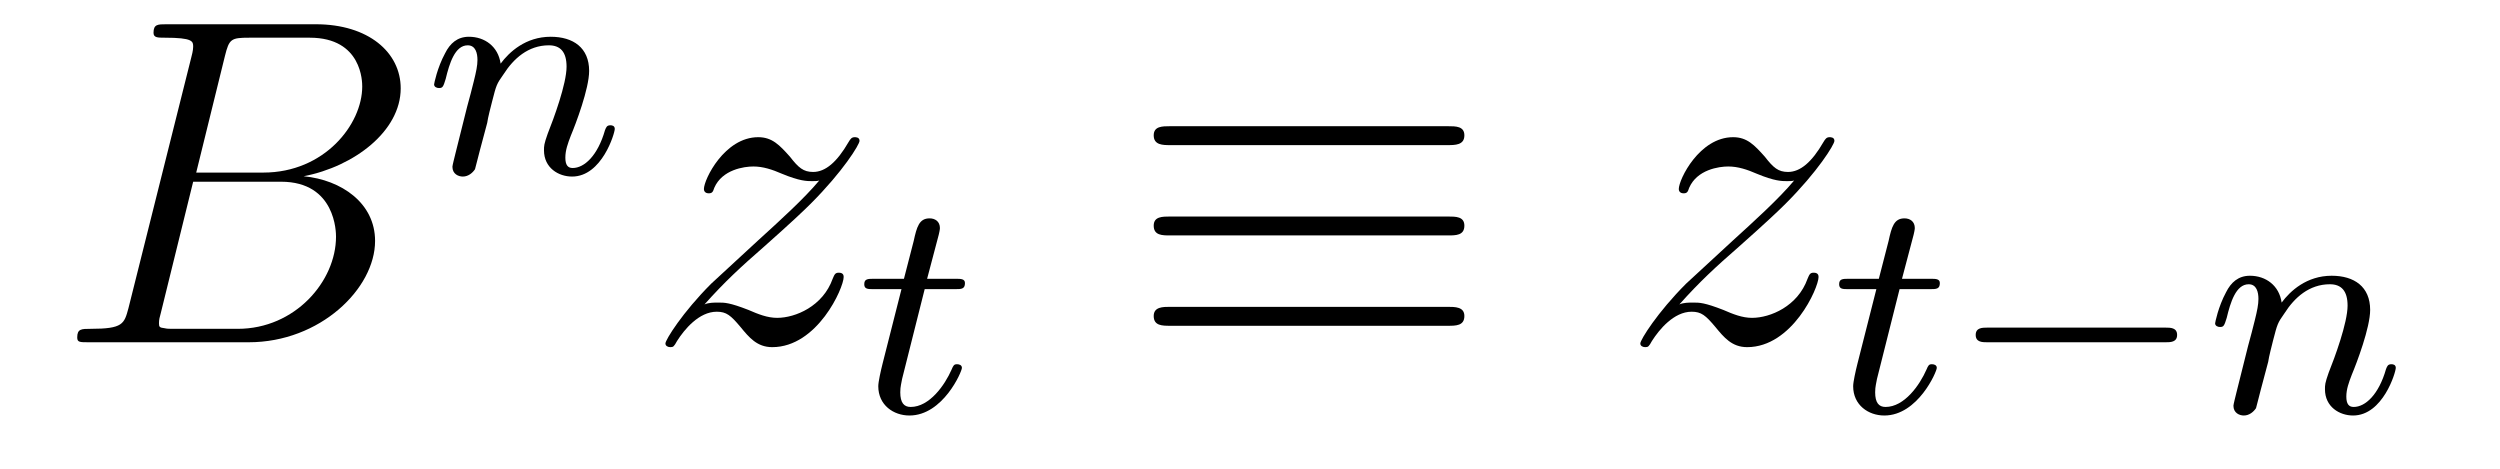
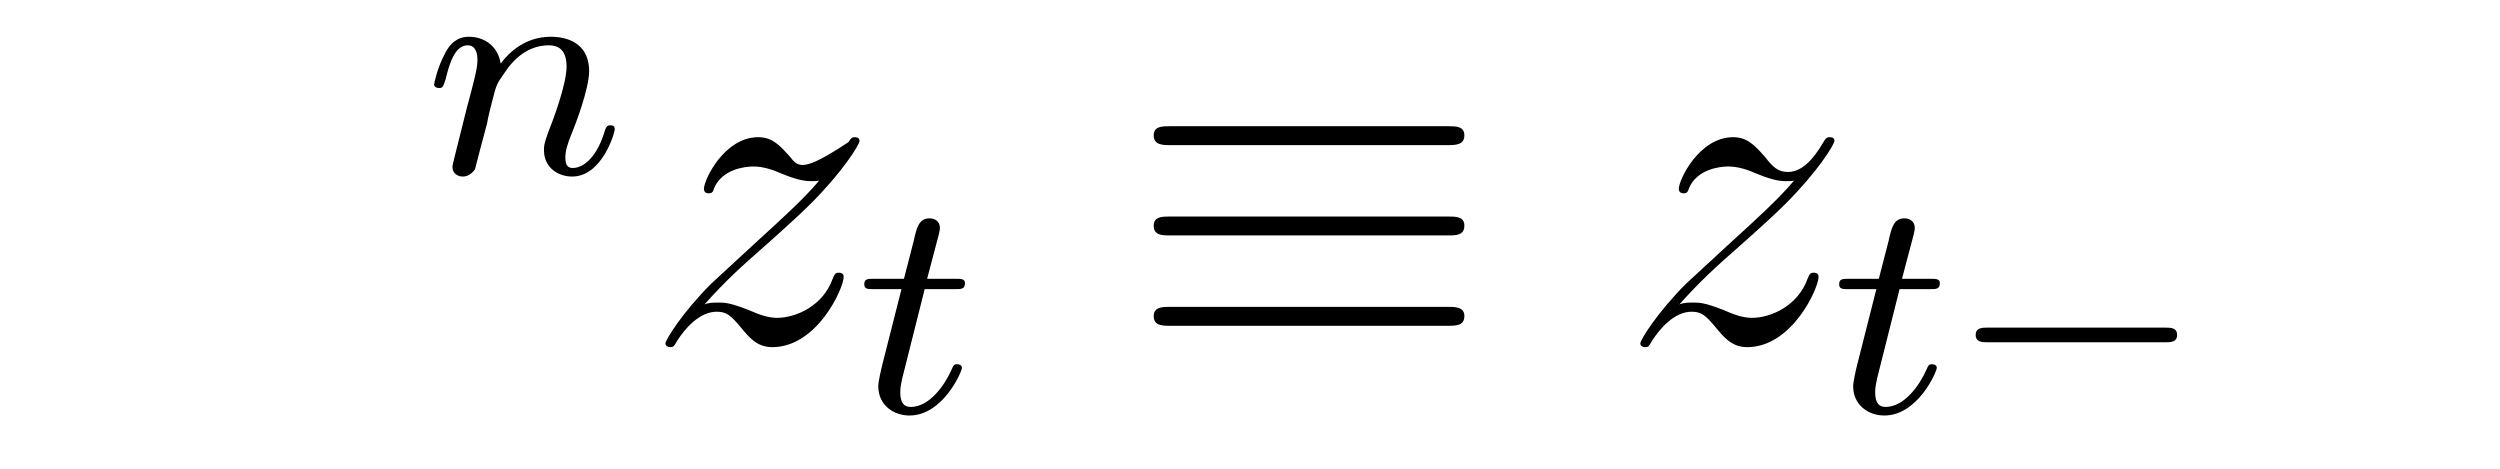
<svg xmlns="http://www.w3.org/2000/svg" height="12pt" version="1.1" viewBox="0 -12 64 12" width="64pt">
  <g id="page1">
    <g transform="matrix(1 0 0 1 -127 651)">
-       <path d="M132.758 -661.566C132.867 -662.004 132.914 -662.035 133.383 -662.035H134.93C136.273 -662.035 136.273 -660.894 136.273 -660.785C136.273 -659.816 135.305 -658.582 133.742 -658.582H132.023L132.758 -661.566ZM134.773 -658.488C136.07 -658.738 137.258 -659.645 137.258 -660.738C137.258 -661.66 136.43 -662.379 135.086 -662.379H131.258C131.039 -662.379 130.93 -662.379 130.93 -662.16C130.93 -662.035 131.039 -662.035 131.211 -662.035C131.945 -662.035 131.945 -661.941 131.945 -661.801C131.945 -661.785 131.945 -661.707 131.898 -661.535L130.289 -655.113C130.18 -654.707 130.148 -654.582 129.32 -654.582C129.086 -654.582 128.977 -654.582 128.977 -654.363C128.977 -654.238 129.039 -654.238 129.273 -654.238H133.367C135.195 -654.238 136.602 -655.613 136.602 -656.832C136.602 -657.801 135.742 -658.395 134.773 -658.488ZM133.086 -654.582H131.477C131.305 -654.582 131.289 -654.582 131.211 -654.598C131.086 -654.613 131.07 -654.629 131.07 -654.723C131.07 -654.816 131.086 -654.879 131.117 -654.988L131.945 -658.348H134.195C135.602 -658.348 135.602 -657.035 135.602 -656.941C135.602 -655.801 134.555 -654.582 133.086 -654.582ZM137.277 -654.238" fill-rule="evenodd" />
      <path d="M139.473 -659.856C139.488 -659.98 139.566 -660.277 139.598 -660.402C139.707 -660.824 139.707 -660.84 139.895 -661.105C140.145 -661.496 140.52 -661.84 141.051 -661.84C141.348 -661.84 141.504 -661.668 141.504 -661.293C141.504 -660.855 141.176 -659.965 141.02 -659.574C140.926 -659.309 140.926 -659.262 140.926 -659.152C140.926 -658.699 141.301 -658.48 141.645 -658.48C142.41 -658.48 142.738 -659.59 142.738 -659.699C142.738 -659.777 142.676 -659.793 142.629 -659.793C142.535 -659.793 142.52 -659.746 142.488 -659.668C142.301 -659.012 141.957 -658.699 141.66 -658.699C141.535 -658.699 141.473 -658.777 141.473 -658.965C141.473 -659.152 141.535 -659.324 141.613 -659.527C141.738 -659.824 142.082 -660.73 142.082 -661.184C142.082 -661.777 141.676 -662.059 141.098 -662.059C140.457 -662.059 140.035 -661.668 139.816 -661.371C139.754 -661.809 139.41 -662.059 139.004 -662.059C138.707 -662.059 138.519 -661.887 138.395 -661.637C138.191 -661.262 138.113 -660.855 138.113 -660.84C138.113 -660.777 138.176 -660.746 138.238 -660.746C138.332 -660.746 138.348 -660.777 138.41 -660.981C138.504 -661.371 138.645 -661.84 138.973 -661.84C139.176 -661.84 139.223 -661.637 139.223 -661.465C139.223 -661.324 139.191 -661.168 139.129 -660.918C139.113 -660.84 138.988 -660.371 138.957 -660.262L138.66 -659.074C138.629 -658.949 138.582 -658.762 138.582 -658.731C138.582 -658.543 138.738 -658.48 138.848 -658.48C138.988 -658.48 139.098 -658.574 139.16 -658.668C139.176 -658.715 139.238 -658.98 139.285 -659.152L139.473 -659.856ZM143.035 -658.559" fill-rule="evenodd" />
-       <path d="M145.035 -655.207C145.551 -655.785 145.957 -656.16 146.566 -656.691C147.27 -657.316 147.582 -657.613 147.754 -657.785C148.582 -658.613 149.004 -659.301 149.004 -659.394C149.004 -659.488 148.91 -659.488 148.879 -659.488C148.801 -659.488 148.77 -659.441 148.723 -659.363C148.426 -658.848 148.129 -658.598 147.816 -658.598C147.566 -658.598 147.441 -658.707 147.223 -658.988C146.957 -659.285 146.769 -659.488 146.41 -659.488C145.551 -659.488 145.02 -658.41 145.02 -658.16C145.02 -658.129 145.035 -658.051 145.145 -658.051C145.238 -658.051 145.254 -658.098 145.285 -658.191C145.488 -658.66 146.051 -658.738 146.285 -658.738C146.535 -658.738 146.769 -658.66 147.02 -658.551C147.473 -658.363 147.66 -658.363 147.785 -658.363C147.863 -658.363 147.926 -658.363 147.973 -658.379C147.582 -657.91 146.941 -657.332 146.41 -656.848L145.207 -655.738C144.473 -655.004 144.035 -654.301 144.035 -654.207C144.035 -654.144 144.098 -654.113 144.16 -654.113C144.238 -654.113 144.254 -654.129 144.332 -654.27C144.519 -654.566 144.894 -655.02 145.348 -655.02C145.598 -655.02 145.707 -654.926 145.957 -654.629C146.176 -654.363 146.379 -654.113 146.769 -654.113C147.926 -654.113 148.598 -655.629 148.598 -655.91C148.598 -655.957 148.582 -656.019 148.473 -656.019C148.379 -656.019 148.363 -655.973 148.316 -655.863C148.066 -655.16 147.363 -654.863 146.895 -654.863C146.645 -654.863 146.41 -654.957 146.16 -655.066C145.676 -655.254 145.551 -655.254 145.395 -655.254C145.269 -655.254 145.145 -655.254 145.035 -655.207ZM148.918 -654.238" fill-rule="evenodd" />
+       <path d="M145.035 -655.207C145.551 -655.785 145.957 -656.16 146.566 -656.691C147.27 -657.316 147.582 -657.613 147.754 -657.785C148.582 -658.613 149.004 -659.301 149.004 -659.394C149.004 -659.488 148.91 -659.488 148.879 -659.488C148.801 -659.488 148.77 -659.441 148.723 -659.363C147.566 -658.598 147.441 -658.707 147.223 -658.988C146.957 -659.285 146.769 -659.488 146.41 -659.488C145.551 -659.488 145.02 -658.41 145.02 -658.16C145.02 -658.129 145.035 -658.051 145.145 -658.051C145.238 -658.051 145.254 -658.098 145.285 -658.191C145.488 -658.66 146.051 -658.738 146.285 -658.738C146.535 -658.738 146.769 -658.66 147.02 -658.551C147.473 -658.363 147.66 -658.363 147.785 -658.363C147.863 -658.363 147.926 -658.363 147.973 -658.379C147.582 -657.91 146.941 -657.332 146.41 -656.848L145.207 -655.738C144.473 -655.004 144.035 -654.301 144.035 -654.207C144.035 -654.144 144.098 -654.113 144.16 -654.113C144.238 -654.113 144.254 -654.129 144.332 -654.27C144.519 -654.566 144.894 -655.02 145.348 -655.02C145.598 -655.02 145.707 -654.926 145.957 -654.629C146.176 -654.363 146.379 -654.113 146.769 -654.113C147.926 -654.113 148.598 -655.629 148.598 -655.91C148.598 -655.957 148.582 -656.019 148.473 -656.019C148.379 -656.019 148.363 -655.973 148.316 -655.863C148.066 -655.16 147.363 -654.863 146.895 -654.863C146.645 -654.863 146.41 -654.957 146.16 -655.066C145.676 -655.254 145.551 -655.254 145.395 -655.254C145.269 -655.254 145.145 -655.254 145.035 -655.207ZM148.918 -654.238" fill-rule="evenodd" />
      <path d="M150.672 -655.598H151.453C151.609 -655.598 151.703 -655.598 151.703 -655.754C151.703 -655.863 151.594 -655.863 151.469 -655.863H150.734L151.031 -656.988C151.062 -657.113 151.062 -657.16 151.062 -657.16C151.062 -657.332 150.938 -657.41 150.797 -657.41C150.531 -657.41 150.469 -657.191 150.391 -656.832L150.141 -655.863H149.375C149.219 -655.863 149.125 -655.863 149.125 -655.723C149.125 -655.598 149.219 -655.598 149.359 -655.598H150.078L149.594 -653.691C149.547 -653.504 149.484 -653.223 149.484 -653.113C149.484 -652.629 149.875 -652.363 150.281 -652.363C151.141 -652.363 151.625 -653.488 151.625 -653.582C151.625 -653.66 151.547 -653.676 151.5 -653.676C151.422 -653.676 151.406 -653.645 151.359 -653.535C151.188 -653.145 150.797 -652.582 150.312 -652.582C150.141 -652.582 150.047 -652.691 150.047 -652.957C150.047 -653.113 150.078 -653.191 150.094 -653.301L150.672 -655.598ZM151.918 -652.441" fill-rule="evenodd" />
      <path d="M164.051 -659.285C164.254 -659.285 164.488 -659.285 164.488 -659.535C164.488 -659.769 164.27 -659.769 164.066 -659.769H156.957C156.754 -659.769 156.535 -659.769 156.535 -659.535C156.535 -659.285 156.77 -659.285 156.957 -659.285H164.051ZM164.066 -654.66C164.27 -654.66 164.488 -654.66 164.488 -654.91C164.488 -655.145 164.254 -655.145 164.051 -655.145H156.957C156.77 -655.145 156.535 -655.145 156.535 -654.91C156.535 -654.66 156.754 -654.66 156.957 -654.66H164.066ZM164.066 -656.973C164.27 -656.973 164.488 -656.973 164.488 -657.223C164.488 -657.457 164.27 -657.457 164.066 -657.457H156.957C156.754 -657.457 156.535 -657.457 156.535 -657.223C156.535 -656.973 156.754 -656.973 156.957 -656.973H164.066ZM165.117 -654.238" fill-rule="evenodd" />
      <path d="M169.992 -655.207C170.508 -655.785 170.914 -656.16 171.523 -656.691C172.227 -657.316 172.539 -657.613 172.711 -657.785C173.539 -658.613 173.961 -659.301 173.961 -659.394C173.961 -659.488 173.867 -659.488 173.836 -659.488C173.758 -659.488 173.727 -659.441 173.68 -659.363C173.383 -658.848 173.086 -658.598 172.773 -658.598C172.523 -658.598 172.398 -658.707 172.18 -658.988C171.914 -659.285 171.727 -659.488 171.367 -659.488C170.508 -659.488 169.977 -658.41 169.977 -658.16C169.977 -658.129 169.992 -658.051 170.102 -658.051C170.195 -658.051 170.211 -658.098 170.242 -658.191C170.445 -658.66 171.008 -658.738 171.242 -658.738C171.492 -658.738 171.727 -658.66 171.977 -658.551C172.43 -658.363 172.617 -658.363 172.742 -658.363C172.82 -658.363 172.883 -658.363 172.93 -658.379C172.539 -657.91 171.898 -657.332 171.367 -656.848L170.164 -655.738C169.43 -655.004 168.992 -654.301 168.992 -654.207C168.992 -654.144 169.055 -654.113 169.117 -654.113C169.195 -654.113 169.211 -654.129 169.289 -654.27C169.477 -654.566 169.852 -655.02 170.305 -655.02C170.555 -655.02 170.664 -654.926 170.914 -654.629C171.133 -654.363 171.336 -654.113 171.727 -654.113C172.883 -654.113 173.555 -655.629 173.555 -655.91C173.555 -655.957 173.539 -656.019 173.43 -656.019C173.336 -656.019 173.32 -655.973 173.273 -655.863C173.023 -655.16 172.32 -654.863 171.852 -654.863C171.602 -654.863 171.367 -654.957 171.117 -655.066C170.633 -655.254 170.508 -655.254 170.352 -655.254C170.227 -655.254 170.102 -655.254 169.992 -655.207ZM173.875 -654.238" fill-rule="evenodd" />
      <path d="M175.629 -655.598H176.41C176.566 -655.598 176.66 -655.598 176.66 -655.754C176.66 -655.863 176.551 -655.863 176.426 -655.863H175.691L175.988 -656.988C176.019 -657.113 176.019 -657.16 176.019 -657.16C176.019 -657.332 175.895 -657.41 175.754 -657.41C175.488 -657.41 175.426 -657.191 175.348 -656.832L175.098 -655.863H174.332C174.176 -655.863 174.082 -655.863 174.082 -655.723C174.082 -655.598 174.176 -655.598 174.316 -655.598H175.035L174.551 -653.691C174.504 -653.504 174.441 -653.223 174.441 -653.113C174.441 -652.629 174.832 -652.363 175.238 -652.363C176.098 -652.363 176.582 -653.488 176.582 -653.582C176.582 -653.66 176.504 -653.676 176.457 -653.676C176.379 -653.676 176.363 -653.645 176.316 -653.535C176.145 -653.145 175.754 -652.582 175.269 -652.582C175.098 -652.582 175.004 -652.691 175.004 -652.957C175.004 -653.113 175.035 -653.191 175.051 -653.301L175.629 -655.598ZM176.875 -652.441" fill-rule="evenodd" />
      <path d="M182.438 -654.238C182.562 -654.238 182.734 -654.238 182.734 -654.426C182.734 -654.613 182.562 -654.613 182.438 -654.613H177.875C177.75 -654.613 177.578 -654.613 177.578 -654.426C177.578 -654.238 177.75 -654.238 177.875 -654.238H182.438ZM183.473 -652.441" fill-rule="evenodd" />
-       <path d="M185.066 -653.738C185.082 -653.863 185.16 -654.16 185.191 -654.285C185.301 -654.707 185.301 -654.723 185.488 -654.988C185.738 -655.379 186.113 -655.723 186.645 -655.723C186.941 -655.723 187.098 -655.551 187.098 -655.176C187.098 -654.738 186.77 -653.848 186.613 -653.457C186.519 -653.191 186.519 -653.145 186.519 -653.035C186.519 -652.582 186.894 -652.363 187.238 -652.363C188.004 -652.363 188.332 -653.473 188.332 -653.582C188.332 -653.66 188.27 -653.676 188.223 -653.676C188.129 -653.676 188.113 -653.629 188.082 -653.551C187.895 -652.895 187.551 -652.582 187.254 -652.582C187.129 -652.582 187.066 -652.66 187.066 -652.848C187.066 -653.035 187.129 -653.207 187.207 -653.41C187.332 -653.707 187.676 -654.613 187.676 -655.066C187.676 -655.66 187.269 -655.941 186.691 -655.941C186.051 -655.941 185.629 -655.551 185.41 -655.254C185.348 -655.691 185.004 -655.941 184.598 -655.941C184.301 -655.941 184.113 -655.77 183.988 -655.52C183.785 -655.145 183.707 -654.738 183.707 -654.723C183.707 -654.66 183.77 -654.629 183.832 -654.629C183.926 -654.629 183.941 -654.66 184.004 -654.863C184.098 -655.254 184.238 -655.723 184.566 -655.723C184.77 -655.723 184.816 -655.52 184.816 -655.348C184.816 -655.207 184.785 -655.051 184.723 -654.801C184.707 -654.723 184.582 -654.254 184.551 -654.144L184.254 -652.957C184.223 -652.832 184.176 -652.644 184.176 -652.613C184.176 -652.426 184.332 -652.363 184.441 -652.363C184.582 -652.363 184.691 -652.457 184.754 -652.551C184.77 -652.598 184.832 -652.863 184.879 -653.035L185.066 -653.738ZM188.629 -652.441" fill-rule="evenodd" />
    </g>
  </g>
</svg>